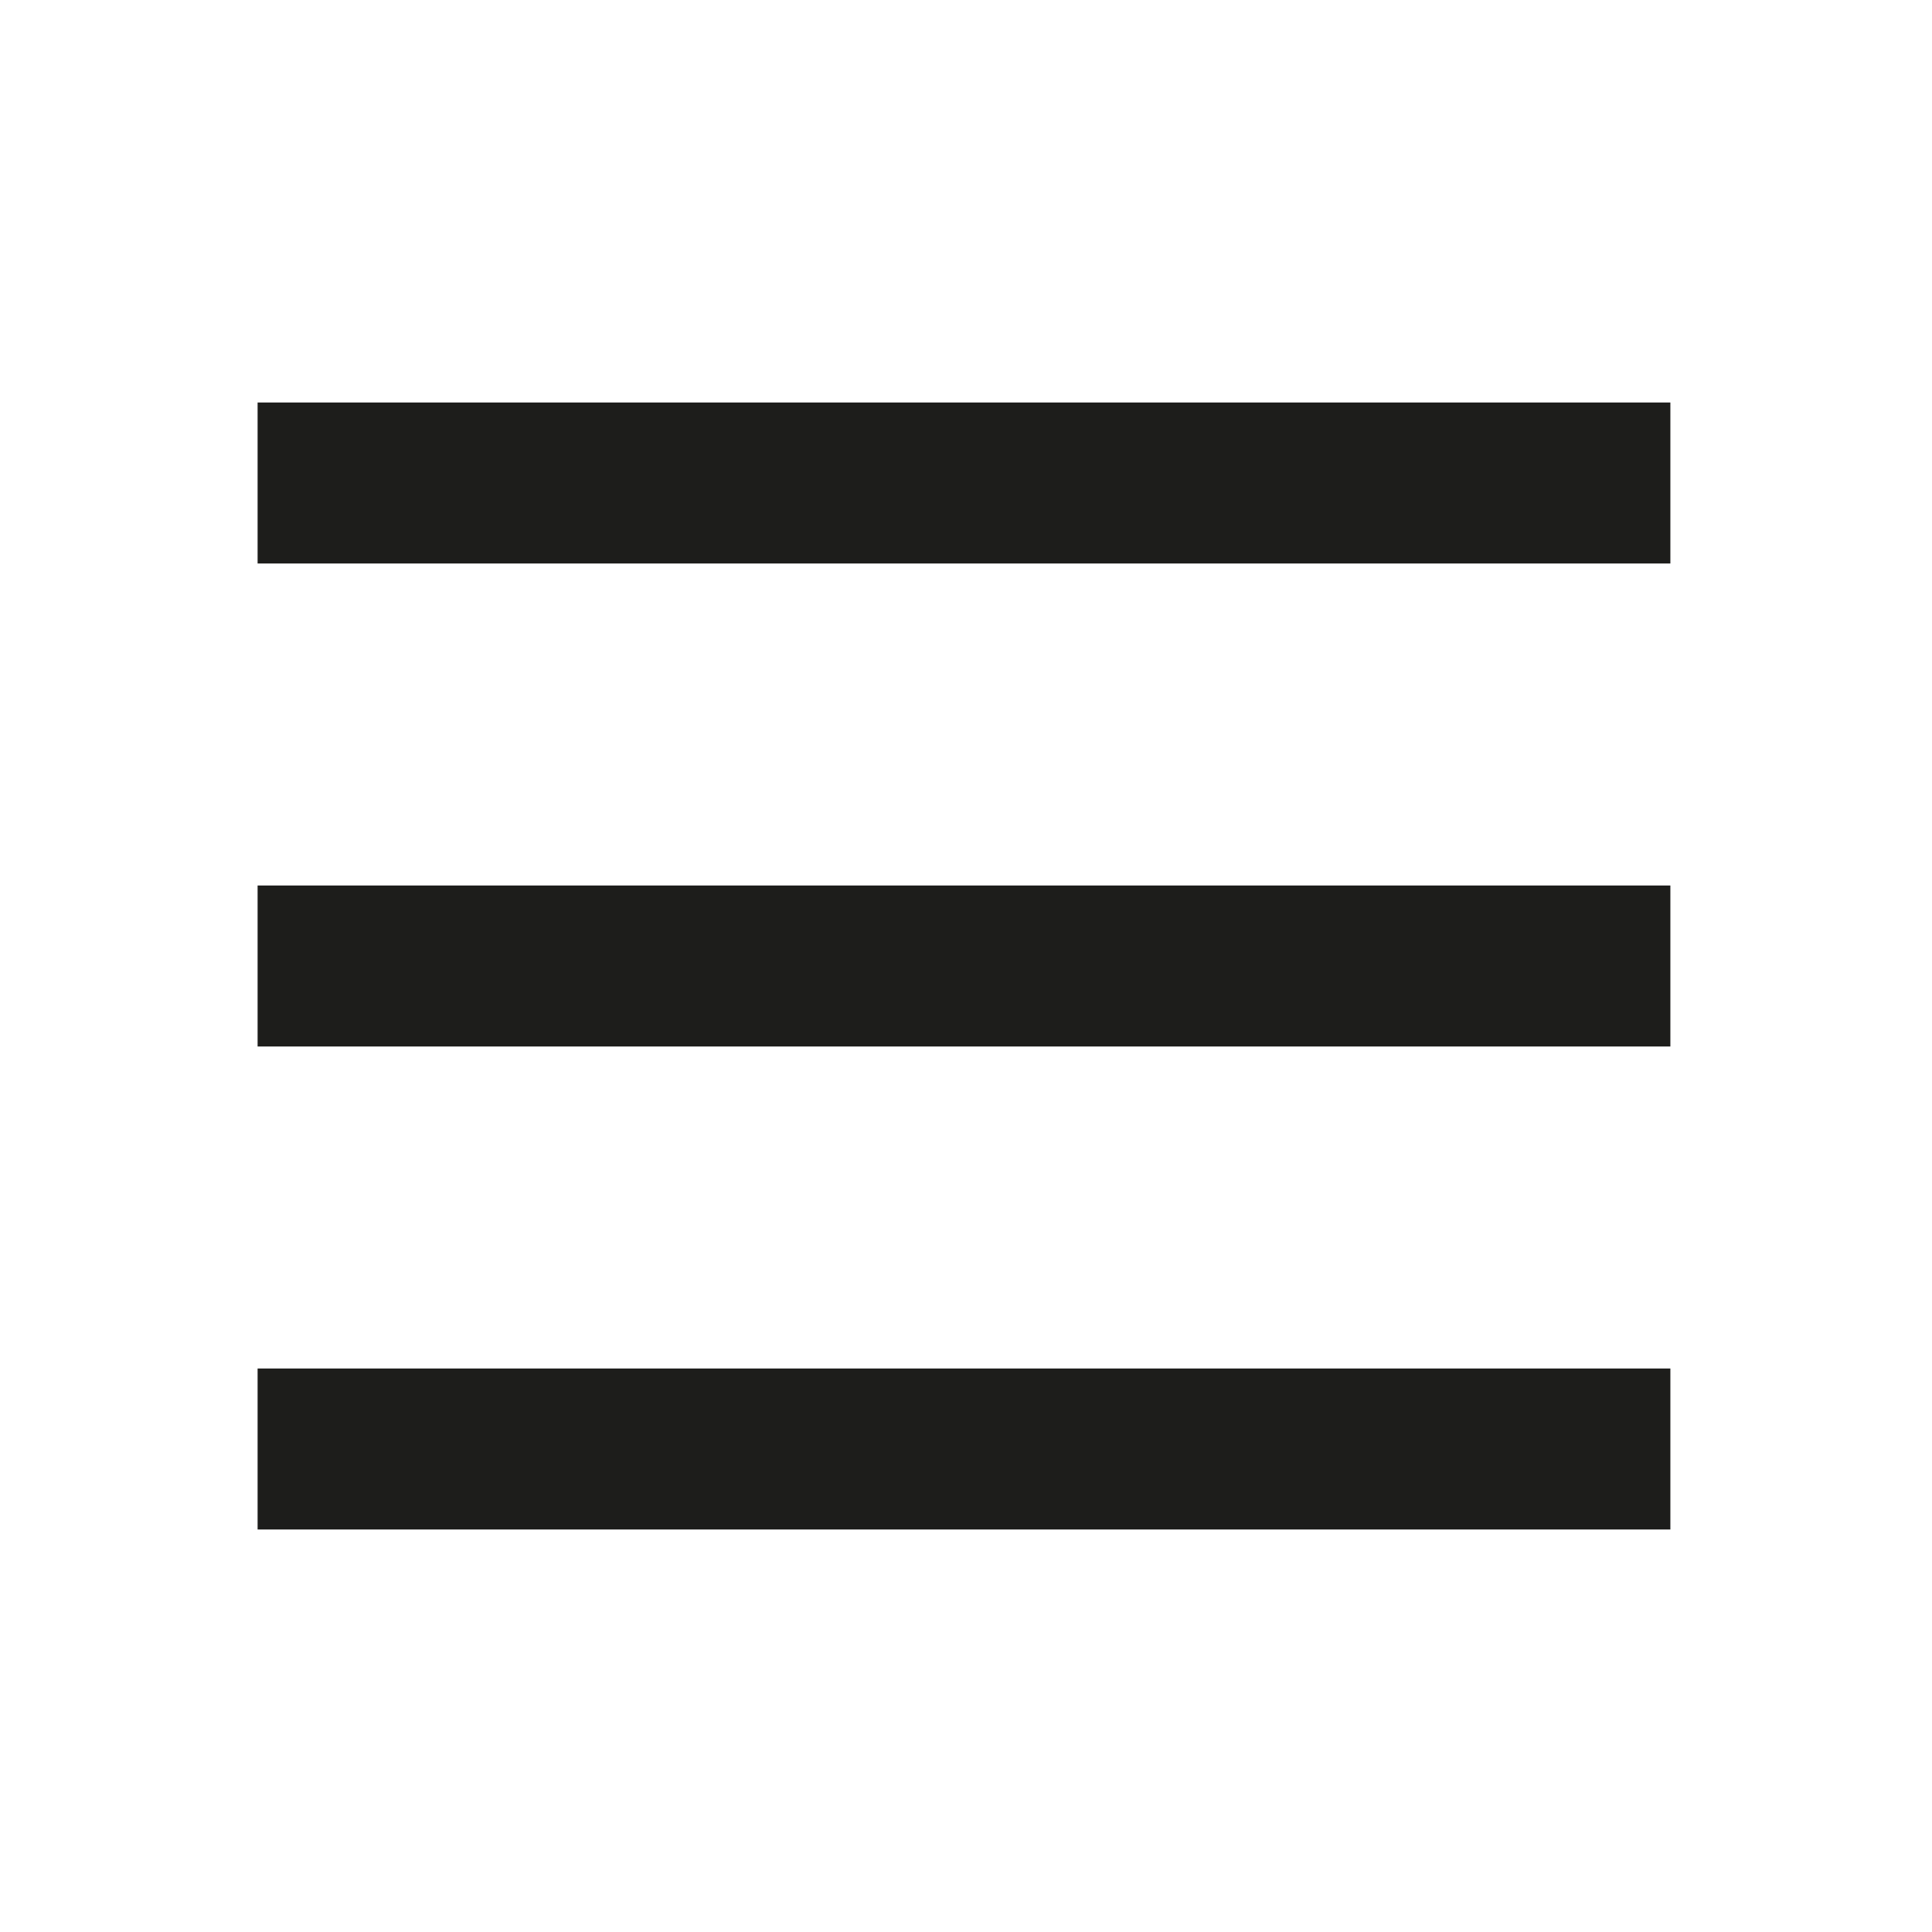
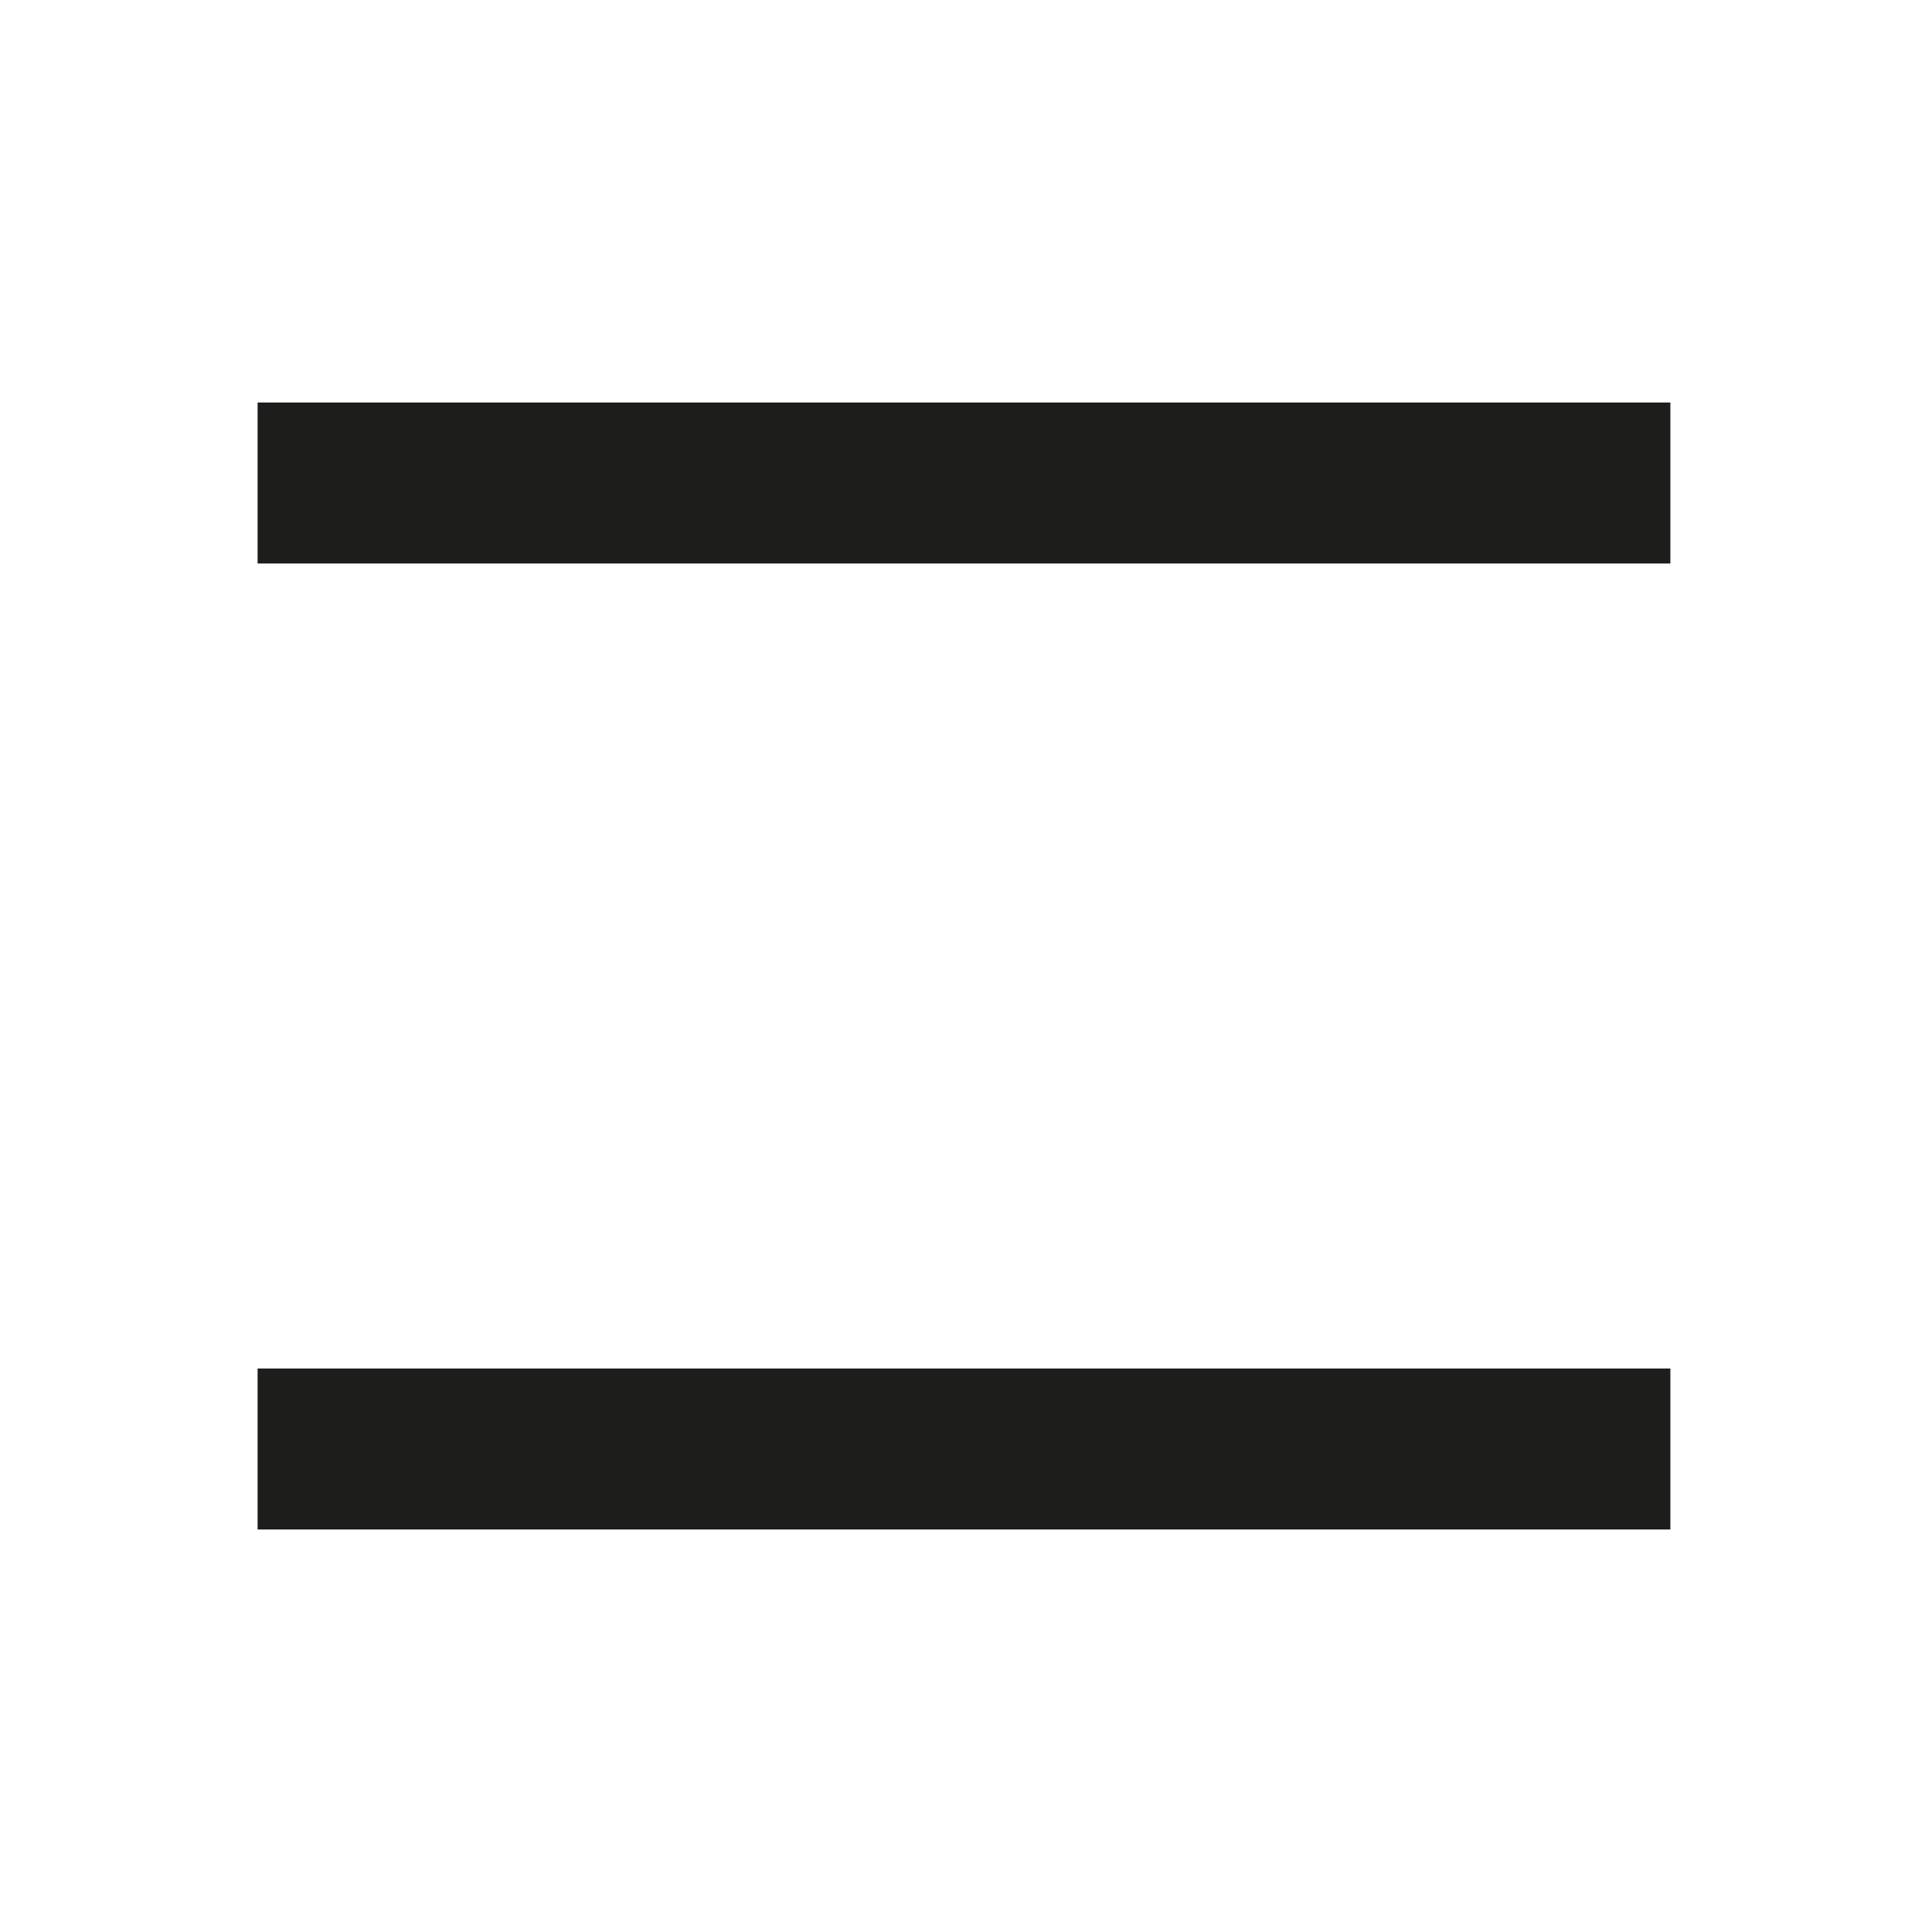
<svg xmlns="http://www.w3.org/2000/svg" id="Слой_1" x="0px" y="0px" viewBox="0 0 48 48" style="enable-background:new 0 0 48 48;" xml:space="preserve">
  <style type="text/css"> .st0{fill:#1D1D1B;} </style>
  <g>
    <rect x="6.4" y="10" class="st0" width="35.1" height="4" />
-     <rect x="6.4" y="22" class="st0" width="35.1" height="4" />
    <rect x="6.4" y="34" class="st0" width="35.1" height="4" />
  </g>
</svg>